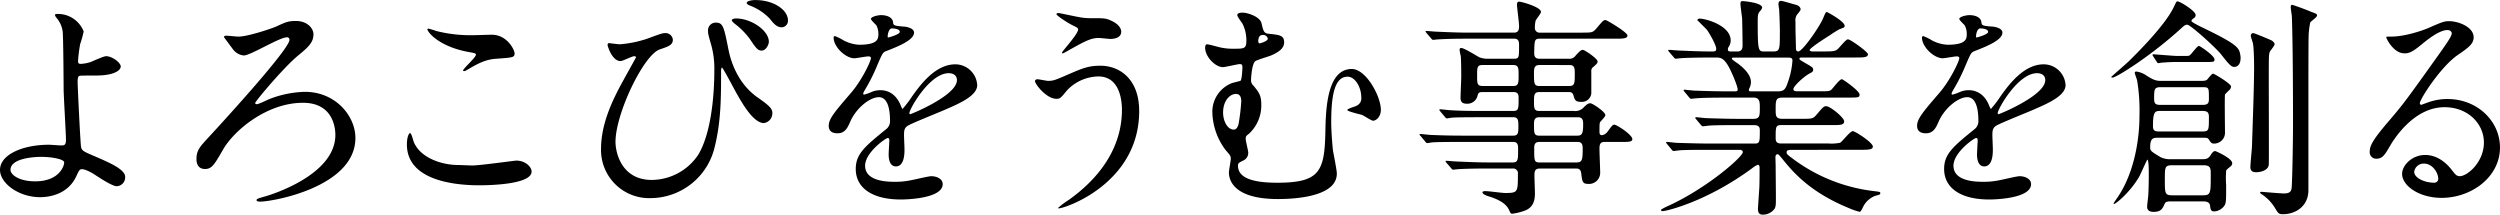
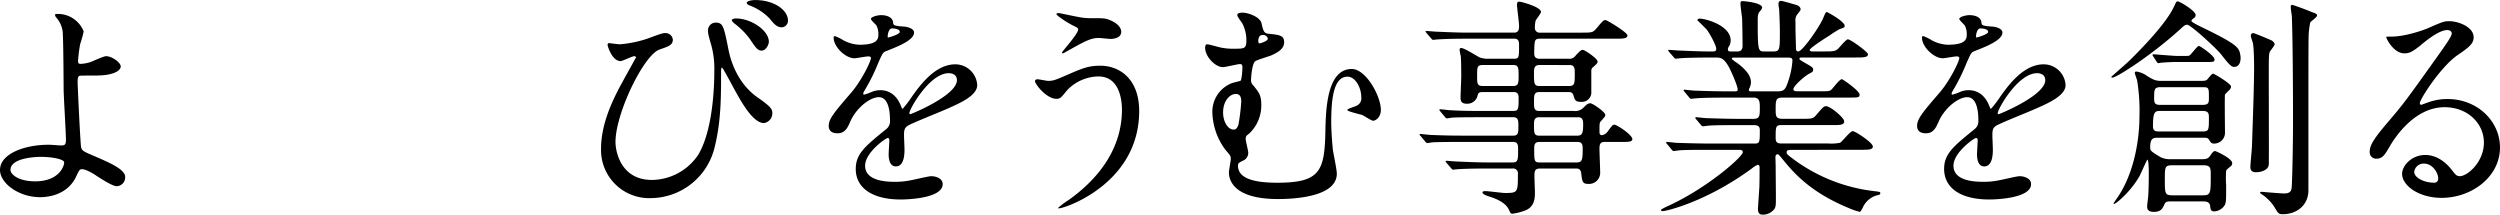
<svg xmlns="http://www.w3.org/2000/svg" width="790.133" height="67.844" viewBox="0 0 790.133 67.844">
  <defs>
    <clipPath id="clip-path">
      <rect id="長方形_1435" data-name="長方形 1435" width="790.133" height="67.844" />
    </clipPath>
  </defs>
  <g id="hero" transform="translate(0 0)">
    <g id="グループ_260" data-name="グループ 260" transform="translate(0 0)" clip-path="url(#clip-path)">
      <path id="パス_169" data-name="パス 169" d="M26.446,8.406a34.854,34.854,0,0,1-1.106,3.978,48.15,48.15,0,0,0-.663,5.082c0,.958.075,1.179.884,1.179a11.739,11.739,0,0,0,3.1-.589c.737-.295,4.125-1.841,4.861-1.841,1.915,0,4.64,2.062,4.64,3.242,0,1.1-1.768,2.873-7.808,2.873-.147,0-4.935,0-5.082.072-.591.149-.737.591-.737,1.99s.884,19.816,1.1,20.626c.3,1.1.738,1.326,4.568,2.946,4.567,1.989,9.356,4.051,9.356,6.408a2.8,2.8,0,0,1-2.653,2.946c-1.326,0-4.861-2.282-6.777-3.536-1.1-.737-3.1-1.841-4.2-1.841-.737,0-.884.221-1.841,2.283-2.874,6.115-9.356,6.557-11.419,6.557C5.894,60.781,0,56.36,0,52.162c0-4.788,7.073-7.955,15.47-7.955.663,0,3.315.221,3.83.221,1.1,0,1.547-.147,1.547-1.841,0-1.841-.737-14.07-.737-15.912,0-.589-.074-15.617-.295-18.2a8.383,8.383,0,0,0-1.989-4.421,1.636,1.636,0,0,1-.442-.882c0-.3.516-.3.663-.3a8.736,8.736,0,0,1,8.4,5.526M12.965,48.037c-.737,0-9.651.074-9.651,4.125,0,1.4,2.5,3.611,7.809,3.611,8.029,0,9.355-5.452,9.134-6.115-.295-.958-4.051-1.62-7.292-1.62" transform="translate(0 1.539)" />
-       <path id="パス_170" data-name="パス 170" d="M53.8,9.256C56.67,9.256,64.4,6.678,65.8,6.015c2.873-1.327,3.683-1.694,6.114-1.694,3.611,0,5.526,2.357,5.526,4.2,0,2.652-1.694,4.125-5.009,6.85-4.716,3.978-13.407,14.365-13.407,14.88,0,.147.074.368.516.368.663,0,3.388-1.4,3.978-1.62a32.831,32.831,0,0,1,11.271-2.283c9.5,0,15.91,7.513,15.91,14.586,0,15.4-25.929,20.11-30.128,20.11-.664,0-1.106-.147-1.106-.442,0-.442.3-.516,2.874-1.252.737-.221,22.025-6.408,22.025-19.375,0-2.136-.663-10.165-10.238-10.165-11.492,0-21.88,8.84-25.268,14.807C46.136,49.7,45.324,51.1,43.188,51.1c-2.578,0-2.724-2.283-2.724-3.167,0-2.725,1.1-3.9,3.9-6.925,5.452-5.893,25.489-27.844,25.489-30.717a.737.737,0,0,0-.81-.81c-2.357,0-11.492,5.745-13.628,5.745a4.867,4.867,0,0,1-3.388-1.915c-.368-.516-2.873-3.83-2.873-3.9,0-.368.516-.442.737-.442.368,0,3.315.295,3.9.295" transform="translate(21.63 2.309)" />
-       <path id="パス_171" data-name="パス 171" d="M104.581,49.144c2.21,0,13.407-1.547,13.776-1.547,2.873,0,4.861,1.989,4.861,3.463,0,3.976-12.523,4.346-16.575,4.346-7.292,0-22.836-1.327-22.836-12.892,0-2.8.81-3.609.958-3.609.516,0,1.031,2.357,1.179,2.725C88.007,46.787,94.858,49,100.088,49c.516,0,3.757.147,4.493.147M104.8,7.966c.884,0,5.01-.146,5.819-.146,4.863,0,7.22,4.786,7.22,5.893,0,1.324-.663,1.324-5.747,1.694-3.757.219-6.482,1.914-9.281,3.534-.737.442-.737.37-1.031.37-.074,0-.221,0-.221-.149,0-.663,4.051-4.125,4.051-5.009,0-.44-.221-.516-2.357-.884C93.678,11.5,90.29,6.862,90.29,6.127c0-.223.221-.223.368-.223a23.567,23.567,0,0,1,2.432.737A44.155,44.155,0,0,0,104.8,7.966" transform="translate(44.799 3.155)" />
      <path id="パス_172" data-name="パス 172" d="M138.6,12.154c4.2-1.547,4.642-1.694,5.526-1.694a2.3,2.3,0,0,1,2.357,2.064c0,1.694-1.326,2.136-4.125,3.094-5.01,1.62-14,20.182-14,29.244,0,3.167,1.768,12.008,11.491,12.008a17.835,17.835,0,0,0,14.661-7.957c5.082-8.471,5.082-24.235,5.082-26.592a27.891,27.891,0,0,0-.958-8.03c-.958-3.315-1.031-3.683-1.031-4.493a2.438,2.438,0,0,1,2.431-2.652c2.357,0,2.578,1.326,4.051,8.618.663,3.39,2.8,10.608,9.282,15.1,3.9,2.727,4.567,3.537,4.567,4.935a3.126,3.126,0,0,1-2.652,3.1c-3.243,0-6.631-5.819-8.546-9.207-.737-1.254-4.42-8.325-4.714-8.325-.221,0-.295.737-.295.884,0,8.544,0,15.985-1.989,24.088a20.91,20.91,0,0,1-20.333,16.28,15.2,15.2,0,0,1-15.617-15.543c0-7.734,3.39-15.1,7-21.583.295-.589,4.051-7.292,4.051-7.367,0-.219-.295-.367-.516-.367-.737,0-3.683,1.547-4.346,1.547-2.8,0-4.125-4.937-4.125-5.01,0-.367.147-.663.442-.663.221,0,2.873.368,3.388.368a35.644,35.644,0,0,0,8.913-1.841m38.232,1.033c0,.958-.958,2.8-2.283,2.8-1.177,0-1.768-.737-3.683-3.609a23.417,23.417,0,0,0-4.788-4.861c-.295-.221-.958-.81-.958-1.1,0-.368.663-.589,1.326-.589,4.861,0,10.386,3.83,10.386,7.367m6.042-6.7a2.075,2.075,0,0,1-1.915,2.136c-1.547,0-2.5-1.031-3.832-2.725a16.981,16.981,0,0,0-6.408-4.2c-.737-.295-.884-.663-.884-.81,0-.516,1.4-.884,2.725-.884,5.821,0,10.314,3.094,10.314,6.482" transform="translate(66.172 -0.001)" />
      <path id="パス_173" data-name="パス 173" d="M170.688,38.037c0-2.21,2.062-4.567,7.071-10.386,3.315-3.83,6.262-9.945,6.262-10.977,0-.442-.516-.516-.812-.516-.737,0-3.755.589-4.419.589-2.8,0-6.556-3.609-6.556-6.482,0-.221,0-.516.442-.516a16.543,16.543,0,0,1,2.8,1.4,11.707,11.707,0,0,0,4.861,1.326c6.042,0,6.042-1.989,6.042-3.462a5.889,5.889,0,0,0-.591-2.578c-.221-.37-1.766-1.694-1.766-2.138,0-.589,1.915-1.179,3.241-1.179,1.768,0,3.609.664,3.757,2.285.074.958.368,1.1,3.315,1.324.516,0,3.315.37,3.315,1.915,0,2.432-5.377,4.495-8.765,5.821-1.1.442-1.18.589-2.8,4.346a57.313,57.313,0,0,1-3.978,7.957c-.37.663-.516.884-.516,1.179a.269.269,0,0,0,.293.295,14.66,14.66,0,0,0,2.285-.81,6.86,6.86,0,0,1,2.873-.591c.958,0,4.346.149,6.261,4.495.516,1.252.589,1.4.737,1.4a34.594,34.594,0,0,0,3.02-3.978c2.431-3.39,7.22-10.093,13.628-10.093a6.948,6.948,0,0,1,6.924,6.557c0,3.462-5.819,5.893-10.386,7.881-1.841.81-10.166,4.125-11.492,4.935-1.179.737-1.252,1.548-1.252,3.094,0,.664.147,3.758.147,4.421,0,1.179,0,5.377-2.725,5.377-1.989,0-2.283-2.431-2.283-3.757,0-.737.221-4.272.221-4.347,0-.293,0-.882-.516-.882-.589,0-7.146,4.567-7.146,8.765,0,5.082,7.367,5.082,9.5,5.082a22.8,22.8,0,0,0,4.714-.442c1.031-.147,5.747-1.326,6.7-1.326,1.547,0,3.609.737,3.609,2.5,0,4.568-11.419,4.863-13.186,4.863-9.355,0-14.291-3.832-14.291-9.651,0-4.714,2.8-7.071,9.724-12.671a3.138,3.138,0,0,0,1.1-2.578c0-3.315-.589-7.439-3.536-7.439-2.8,0-7.146,3.388-9.061,7.808-.81,1.841-1.62,3.609-3.978,3.609-1.4,0-2.8-.442-2.8-2.431m18.784-27.844c.147,0,3.683-.958,3.683-1.769,0-.958-1.841-1.1-2.5-1.1-1.031,0-1.326,2.061-1.326,2.357s0,.516.147.516m6.7,23.867c0,.147.074.368.295.368S211.2,28.535,211.2,23.672c0-1.841-1.621-2.208-2.578-2.208-6.115,0-12.45,11.417-12.45,12.6" transform="translate(91.24 1.667)" />
      <path id="パス_174" data-name="パス 174" d="M246.1,33.627c0,22.909-23.425,30.791-25.414,30.791-.074,0-.221,0-.221-.147A24.723,24.723,0,0,1,223.7,61.84c10.019-7.071,16.943-16.722,16.943-28.581,0-2.357-.442-10.535-7.439-10.535a13.95,13.95,0,0,0-9.872,4.346c-1.989,2.432-2.21,2.725-3.388,2.725-3.167,0-6.777-4.64-6.777-5.6,0-.368.44-.589.737-.589.516,0,2.873.516,3.388.516,1.694,0,2.21-.221,6.777-2.21,4.125-1.768,6.04-2.578,9.724-2.578,6.335,0,12.3,4.419,12.3,14.291M227.753,4.088a19.876,19.876,0,0,0,3.388.221c3.537,0,4.347,0,5.82.663,3.02,1.252,3.462,2.946,3.462,3.609,0,1.841-1.989,2.285-3.388,2.285-.589,0-3.169-.3-3.684-.3-2.431,0-4.125.884-8.913,3.537-.368.219-2.283,1.326-2.431,1.326a.27.27,0,0,1-.295-.295c0-.295,5.082-5.821,5.082-7.22,0-.442-.147-.589-1.547-1.252-2.21-1.1-5.3-3.241-5.3-3.609s.589-.368.737-.368c.221,0,5.966,1.252,7.071,1.4" transform="translate(113.948 1.436)" />
      <path id="パス_175" data-name="パス 175" d="M266.033,5.975c.591,2.5.737,3.167,2.357,3.315,3.464.367,4.789.516,4.789,2.725,0,1.841-1.622,3.02-4.125,4.125-.738.295-4.2,1.326-4.937,1.768-1.1.663-1.4,5.231-1.4,6.04a2.22,2.22,0,0,0,.812,1.769c1.694,2.136,2.429,3.02,2.429,5.966a12.205,12.205,0,0,1-3.9,9.207c-.812.589-1.033.81-1.033,1.622,0,.663.812,3.683.812,4.419a2.644,2.644,0,0,1-1.622,2.431c-1.326.663-1.62.81-1.62,1.62,0,3.683,4.2,5.379,12.376,5.379,13.555,0,15.028-3.611,15.247-16.5.149-6.483.442-19.449,8.325-19.449,4.568,0,9.207,8.693,9.207,12.892,0,2.431-1.694,3.462-2.431,3.462-.589,0-2.946-1.62-3.536-1.841-.737-.221-4.64-1.1-4.64-1.547s2.578-1.1,3.02-1.4a2.525,2.525,0,0,0,1.4-2.578c0-3.167-1.915-6.557-4.346-6.557-4.272,0-5.158,6.483-5.158,14.439,0,2.431.3,6.483.516,8.62.149,1.1,1.254,6.335,1.254,7.587,0,7.734-14.882,8.029-18.639,8.029-14.511,0-15.468-6.482-15.468-8.4,0-.663.589-3.609.589-4.272,0-.958-.147-1.1-1.62-2.8a20.584,20.584,0,0,1-4.2-11.86,9.681,9.681,0,0,1,6.115-9.282c.368-.147,2.283-.588,2.725-.737.516-.147.663-3.978.663-4.272,0-.958-.368-1.031-.81-1.031-.737,0-4.493.958-5.377.958-2.357,0-5.6-3.241-5.6-6.187,0-.221.074-1.031.588-1.031.591,0,3.39.81,4.053.958a17.935,17.935,0,0,0,4.346.442c3.462,0,4.051,0,4.051-2.725A11.773,11.773,0,0,0,260.067,6.2c-.221-.442-1.694-2.285-1.694-2.8,0-.958,1.841-.81,2.431-.737,1.694.295,4.789,1.4,5.23,3.316m-8.1,22.32c-1.841,0-4.051,2.062-4.051,5.893,0,2.578,1.326,5.377,3.388,5.377.884,0,1.252-.958,1.473-1.62a61.548,61.548,0,0,0,.884-7.292c0-1.62-.589-2.357-1.694-2.357M265,11.573c0,.516.149.737.516.737.075,0,2.506-.663,2.506-1.473a1.49,1.49,0,0,0-1.548-1.18,1.754,1.754,0,0,0-.737.149c-.737.442-.737,1.62-.737,1.768" transform="translate(132.678 1.392)" />
      <path id="パス_176" data-name="パス 176" d="M307.544,12.048c-5.6,0-7.884.147-9.284.221-.293,0-1.324.147-1.547.147-.293,0-.442-.147-.661-.442L294.58,10.28c-.224-.368-.3-.368-.3-.516s.074-.147.3-.147c.516,0,2.722.221,3.241.221,3.606.147,6.628.295,10.09.295h14.363c1.548,0,1.548-1.326,1.548-2.136,0-1.1-.661-5.819-.661-6.7,0-.812.367-.958.661-.958.737,0,6.925,1.694,6.925,3.241,0,.516-1.548,2.357-1.7,2.8a9.318,9.318,0,0,0-.221,2.062,1.469,1.469,0,0,0,1.622,1.694H343.49c3.315,0,3.609,0,4.714-1.252,2.064-2.431,2.284-2.725,2.946-2.725.442,0,6.927,3.9,6.927,4.861,0,1.031-1.475,1.031-3.979,1.031H330.453c-1.769,0-1.769.442-1.843,4.493,0,.738.074,1.841,1.622,1.841h9.207a2.359,2.359,0,0,0,2.282-1.031c1.18-1.251,1.622-1.768,2.285-1.768.516,0,4.64,2.725,4.64,3.683,0,.516-.368.812-1.326,1.694a1.464,1.464,0,0,0-.663,1.4v7a2.98,2.98,0,0,1-3.167,2.652c-1.915,0-2.061-.589-2.5-2.136a1.308,1.308,0,0,0-1.4-.958h-9.43c-1.619,0-1.619,1.1-1.619,3.094,0,1.841,0,2.873,1.619,2.873h10.9a3.637,3.637,0,0,0,3.1-1.031c.881-.884,1.4-1.4,2.208-1.4.663,0,4.714,2.727,4.714,3.684,0,.367-.074.516-1.4,1.989-.442.442-.442.737-.442,3.315,0,.442,0,1.1.81,1.1a2.675,2.675,0,0,0,1.62-.958c1.55-2.062,1.7-2.357,2.283-2.357.738,0,5.672,3.167,5.672,4.567,0,.884-1.324.884-3.241.884h-5.6c-1.548,0-1.548,1.252-1.548,2.21,0,1.179.221,6.483.221,7.292a3.532,3.532,0,0,1-3.83,3.758c-1.768,0-1.841-.81-2.136-3.167-.147-1.4-.737-1.694-1.62-1.694H330.453c-1.769,0-1.769,1.031-1.769,2.431,0,.809.147,4.419.147,5.156,0,1.62,0,4.714-3.462,5.819a17.485,17.485,0,0,1-3.683.884c-.516,0-.589-.221-.958-1.031-.516-1.179-1.621-2.873-6.114-4.346-.812-.221-2.359-.737-2.359-1.4,0-.368.81-.368.958-.368.958,0,5.3.589,6.187.589,4.053,0,4.053-.221,4.053-5.966a1.516,1.516,0,0,0-1.7-1.768h-7.88c-5.23,0-8.62.146-9.282.219-.293,0-1.4.147-1.622.147s-.367-.147-.589-.442l-1.472-1.694c-.3-.368-.3-.368-.3-.516,0-.072.075-.147.222-.147.516,0,2.8.221,3.315.221,3.609.147,6.629.295,10.091.295h7.513c1.769,0,1.769-.81,1.769-4.2,0-1.1,0-2.283-1.547-2.283H305.627c-6.41,0-8.546.074-9.281.147-.222,0-1.251.221-1.475.221-.292,0-.516-.221-.735-.516l-1.4-1.694c-.295-.295-.368-.368-.368-.442,0-.147.149-.221.3-.221.514,0,2.8.295,3.239.295,3.609.147,6.631.221,10.093.221h15.985c1.62,0,1.62-.958,1.62-3.02,0-1.62,0-2.8-1.545-2.8H311.889c-6.482,0-8.618.072-9.282.146-.295,0-1.326.221-1.548.221-.293,0-.442-.146-.661-.442l-1.472-1.768c-.224-.293-.3-.368-.3-.442,0-.147.074-.221.3-.221.516,0,2.725.295,3.241.295,3.606.221,6.628.221,10.09.221h9.8c1.62,0,1.62-.81,1.62-3.978,0-.81,0-1.989-1.548-1.989H312.4c-1.4,0-1.473.295-1.768,1.4a3.283,3.283,0,0,1-3.388,2.283c-1.694,0-1.917-.958-1.917-1.915,0-1.031.222-5.672.222-6.629,0-.221,0-5.01-.146-6.483a16.79,16.79,0,0,1-.37-1.915c0-.368.074-.663.516-.663.959,0,5.01,2.578,5.745,2.946a7.47,7.47,0,0,0,2.946.442H322.2c1.62,0,1.62-.367,1.62-4.272,0-.81,0-2.062-1.473-2.062ZM322.056,27c1.62,0,1.62-1.1,1.62-3.388,0-2.138,0-3.241-1.62-3.241H312.33c-1.766,0-1.766.737-1.766,3.315s0,3.315,1.84,3.315Zm8.176-6.629c-1.694,0-1.694,1.252-1.694,2.652,0,3.094,0,3.978,1.694,3.978h9.428c1.769,0,1.769-.884,1.769-3.9,0-1.547,0-2.725-1.623-2.725Zm12.08,22.32c1.473,0,1.766-.884,1.766-3.462,0-1.1,0-2.357-1.619-2.357h-12.3c-1.619,0-1.619,1.252-1.619,2.357,0,2.578,0,3.462,1.619,3.462Zm-12.08,1.989c-1.622,0-1.622,1.179-1.622,2.062,0,3.979,0,4.419,1.769,4.419h11.564c1.693,0,1.989-.589,1.989-4.051,0-1.252,0-2.431-1.621-2.431Z" transform="translate(156.283 0.179)" />
      <path id="パス_177" data-name="パス 177" d="M383.643,47.263c-1.031,0-1.843,0-1.843.738,0,.661.3.81,2.653,2.578A53.14,53.14,0,0,0,409.425,60.3c1.769.221,1.989.221,1.989.663s-.368.516-1.545.81a7.055,7.055,0,0,0-3.979,3.684c-.221.516-.737,1.4-.958,1.4a21.023,21.023,0,0,1-3.609-1.254c-10.9-4.493-16.427-10.017-20.258-14.732-1.694-2.062-1.768-2.211-2.138-2.211-.588,0-.661.664-.661.885,0,.293.074,2.5.074,2.946,0,1.4.072,8.176.072,9.723,0,2.652,0,3.242-.735,4.053a4.613,4.613,0,0,1-3.315,1.472c-.884,0-1.622-.221-1.622-1.84,0-.147.368-5.673.442-6.778.074-1.915.074-4.272.074-6.187,0-.295,0-.958-.589-.958a7.753,7.753,0,0,0-1.768,1.1c-14.291,10.535-27.108,13.555-28.288,13.555-.146,0-.516-.075-.516-.368,0-.223,1.473-.885,1.547-.958,12.671-5.6,24.31-15.838,24.31-17.311,0-.738-.737-.738-1.252-.738h-9.723c-2.432,0-7,0-8.914.147-.221,0-1.694.223-1.989.223-.221,0-.368-.149-.663-.516l-1.4-1.694c-.295-.37-.295-.37-.295-.443a.235.235,0,0,1,.221-.221c.516,0,2.725.295,3.241.295,2.136.074,7.071.221,10.165.221h14.439c1.547,0,1.547-.663,1.547-4.125,0-.81-.074-1.694-1.841-1.694h-5.3c-2.727,0-7.218,0-8.84.147-.221,0-1.766.221-1.989.221-.293,0-.368-.147-.663-.442l-1.473-1.768c-.295-.368-.295-.368-.295-.442,0-.147.147-.221.295-.221.444,0,2.725.295,3.242.295,2.062.074,6.777.221,10.091.221h4.64c2.136,0,2.136-.884,2.136-3.609,0-1.547,0-3.1-1.915-3.1H362.5c-1.766,0-6.776,0-9.353.221-.222,0-1.327.149-1.548.149s-.368-.149-.663-.516l-1.4-1.694c-.295-.37-.295-.37-.295-.442a.234.234,0,0,1,.221-.221c.442,0,2.727.293,3.243.293,2.135.074,5.965.221,10.091.221h2.725c.368,0,.81,0,.81-.588,0-1.106-2.062-5.894-3.02-7.515-1.473-2.431-2.431-2.578-3.83-2.578h-1.843c-2.946,0-7.881.074-9.281.221-.295,0-1.326.147-1.621.147-.222,0-.368-.147-.589-.442l-1.473-1.694c-.295-.368-.295-.368-.295-.516s.146-.147.219-.147c.516,0,2.727.221,3.243.221,2.136.074,5.966.295,10.166.295,1.1,0,1.545,0,1.545-.884,0-1.033-1.915-4.567-2.946-5.966-.442-.517-3.02-3.022-3.02-3.022,0-.221.295-.516.737-.516,1.841,0,9.8,2.136,9.8,6.925a3.86,3.86,0,0,1-.516,1.841,1.545,1.545,0,0,0-.368,1.031c0,.589.589.589.81.589h2.21c1.62,0,1.62-1.326,1.62-1.989,0-1.326-.074-6.557-.147-8.546-.074-.663-.516-3.757-.516-4.493,0-.884.295-.884.737-.884.147,0,6.114.442,6.114,2.062a2.606,2.606,0,0,1-.737,1.179c-.516.589-.663,1.179-.663,2.8,0,9.872.147,9.872,2.211,9.872h2.65c2.138,0,2.138-.589,2.138-6.335,0-1.99-.149-5.673-.223-7a12.466,12.466,0,0,1-.219-1.62c0-.589.219-1.031.735-1.031.442,0,.958.147,5.084,1.326.442.147,1.178.663,1.178,1.326,0,.295-.147.442-.81,1.326a3.058,3.058,0,0,0-.81,2.578c0,4.2.074,4.567.147,8.325,0,.516.074,1.1.737,1.1,1.326,0,6.629-7.662,7.809-10.387.809-1.915.884-2.062,1.251-2.062.149,0,5.6,2.946,5.6,4.346,0,.516-.147.516-1.694,1.1a32.851,32.851,0,0,0-3.022,1.915c-.735.443-6.335,3.979-6.335,4.642,0,.368.589.442.886.442h3.608c2.8,0,3.537-.074,4.272-.663.516-.368,2.653-3.169,3.315-3.169.812,0,6.336,3.979,6.336,4.716,0,1.031-1.473,1.031-3.978,1.031H386.663c-.295,0-.81,0-.81.368,0,.295.147.368,1.62,1.252,2.432,1.4,2.725,1.547,2.725,2.283,0,.516-.293.737-1.326,1.252-1.694.958-4.935,3.9-4.935,4.861,0,.663.884.663,1.4.663h6.629c3.02,0,3.388,0,3.978-.514.516-.443,2.58-3.316,3.315-3.316.3,0,5.6,3.683,5.6,4.861,0,.958-.368.958-3.756.958H380.549c-2.21,0-2.21.885-2.21,3.758,0,1.915,0,2.946,2.061,2.946h6.115c3.241,0,3.609,0,4.64-1.179,2.138-2.5,2.357-2.8,3.169-2.8,1.252,0,5.672,3.609,5.672,4.788s-1.326,1.179-3.683,1.179H380.181c-1.842,0-1.842.589-1.842,3.978,0,.884,0,1.841,1.768,1.841H395.06a14.107,14.107,0,0,0,3.611-.221c.663-.295,3.167-3.683,4.051-3.683.737,0,6.335,3.609,6.335,4.861,0,1.031-1.473,1.031-3.9,1.031Zm-18.563-29.17c-.147,0-.589,0-.589.368,0,.221,1.252,1.1,1.547,1.252,3.536,2.578,4.493,4.567,4.493,6.187a4.395,4.395,0,0,1-.516,1.915,1.4,1.4,0,0,0-.147.589c0,.368.516.368.81.368h8.177c2.136,0,2.578-.588,3.388-3.02a24.956,24.956,0,0,0,1.4-6.7c0-.737-.295-.958-1.547-.958Z" transform="translate(182.865 0.102)" />
      <path id="パス_178" data-name="パス 178" d="M394.848,38.037c0-2.21,2.061-4.567,7.071-10.386,3.315-3.83,6.259-9.945,6.259-10.977,0-.442-.516-.516-.809-.516-.738,0-3.756.589-4.419.589-2.8,0-6.559-3.609-6.559-6.482,0-.221,0-.516.443-.516a16.489,16.489,0,0,1,2.8,1.4,11.716,11.716,0,0,0,4.864,1.326c6.038,0,6.038-1.989,6.038-3.462a5.926,5.926,0,0,0-.589-2.578c-.221-.37-1.769-1.694-1.769-2.138,0-.589,1.917-1.179,3.241-1.179,1.771,0,3.611.664,3.758,2.285.072.958.368,1.1,3.316,1.324.514,0,3.315.37,3.315,1.915,0,2.432-5.377,4.495-8.767,5.821-1.106.442-1.18.589-2.8,4.346a57.32,57.32,0,0,1-3.977,7.957c-.368.663-.516.884-.516,1.179a.269.269,0,0,0,.293.295,14.771,14.771,0,0,0,2.286-.81,6.842,6.842,0,0,1,2.871-.591c.959,0,4.346.149,6.262,4.495.516,1.252.589,1.4.735,1.4a34.585,34.585,0,0,0,3.022-3.978c2.429-3.39,7.219-10.093,13.627-10.093a6.948,6.948,0,0,1,6.925,6.557c0,3.462-5.821,5.893-10.386,7.881-1.843.81-10.166,4.125-11.494,4.935-1.178.737-1.251,1.548-1.251,3.094,0,.664.146,3.758.146,4.421,0,1.179,0,5.377-2.725,5.377-1.989,0-2.282-2.431-2.282-3.757,0-.737.22-4.272.22-4.347,0-.293,0-.882-.516-.882-.591,0-7.145,4.567-7.145,8.765,0,5.082,7.367,5.082,9.5,5.082a22.824,22.824,0,0,0,4.716-.442c1.028-.147,5.744-1.326,6.7-1.326,1.548,0,3.611.737,3.611,2.5,0,4.568-11.42,4.863-13.188,4.863-9.353,0-14.291-3.832-14.291-9.651,0-4.714,2.8-7.071,9.726-12.671a3.143,3.143,0,0,0,1.1-2.578c0-3.315-.589-7.439-3.537-7.439-2.8,0-7.143,3.388-9.06,7.808-.81,1.841-1.622,3.609-3.978,3.609-1.4,0-2.8-.442-2.8-2.431m18.784-27.844c.147,0,3.681-.958,3.681-1.769,0-.958-1.841-1.1-2.506-1.1-1.028,0-1.324,2.061-1.324,2.357s0,.516.149.516m6.7,23.867c0,.147.072.368.293.368s14.735-5.893,14.735-10.756c0-1.841-1.621-2.208-2.58-2.208-6.112,0-12.448,11.417-12.448,12.6" transform="translate(211.063 1.667)" />
      <path id="パス_179" data-name="パス 179" d="M475.715,18.115c0,2.652-1.547,2.873-1.915,2.873-.812,0-1.254-.074-4.2-3.9-1.693-2.136-9.723-9.428-10.754-9.428-.589,0-.958.293-1.547.809-9.575,8.841-20.847,15.913-22.1,15.913-.146,0-.368-.075-.368-.223,0-.074,4.789-4.2,5.6-5.009,3.315-3.241,11.492-11.491,14.142-17.017.812-1.694.812-1.841,1.254-1.841.737,0,5.672,3.02,5.672,4.272,0,.589-.219.81-.884,1.252-.074.074-.442.368-.442.664,0,.367,2.58,1.62,3.167,1.915,11.05,5.3,11.861,6.482,12.229,8.544a6.456,6.456,0,0,1,.147,1.179M453.984,63.493c-1.547,0-1.989.074-2.357.958-.589,1.326-1.1,2.357-3.388,2.357-2.064,0-2.064-1.179-2.064-1.768,0-.516.368-3.1.368-3.684.149-2.577.149-5.819.149-6.7,0-.663,0-4.346-.442-4.346-.149,0-2.064,4.419-2.506,5.23-2.8,4.937-7.439,8.767-8.03,8.767-.072,0-.146-.074-.146-.221,0,0,.884-1.327,1.4-2.064,6.777-10.165,6.777-23.646,6.777-25.34a58.7,58.7,0,0,0-.737-11.419c-.074-.368-.737-2.062-.737-2.431,0-.295.221-.368.589-.368a7.694,7.694,0,0,1,3.315,1.4c2.357,1.475,3.094,1.547,4.714,1.547h12.229c1.1,0,1.62-.072,1.99-.368.293-.295,1.473-1.915,1.915-1.915.367,0,5.672,3.169,5.672,4.053a1.655,1.655,0,0,1-.591,1.177c-.219.149-.958.959-1.324,1.327-.149,1.03,0,10.312,0,12.3a3.422,3.422,0,0,1-3.463,3.241c-.735,0-.958-.221-1.621-1.251-.368-.591-.663-.591-1.987-.591H449.565c-1.326,0-2.431,0-2.431,3.022,0,1.1.293,1.326,3.388,3.167a7.19,7.19,0,0,0,3.315.589h9.649c1.4,0,1.989-.147,2.725-1.252.516-.81.957-1.326,1.473-1.326.147,0,5.377,2.283,5.377,3.83a1.186,1.186,0,0,1-.44.958c-1.252,1.031-1.4,1.179-1.475,1.473a30.471,30.471,0,0,0,0,4.493c0,5.082,0,5.673-.589,6.557a4.2,4.2,0,0,1-3.167,1.768c-1.1,0-1.178-.663-1.324-1.768-.149-1.326-1.4-1.4-2.285-1.4Zm3.976-45.967c1.327,0,1.475,0,1.769-.295.516-.368,2.283-2.873,2.8-2.873.368,0,4.937,3.094,4.937,4.272,0,.81-.3.81-2.8.81h-9.724c-.958,0-3.462.147-4.346.221a4.422,4.422,0,0,1-.885.147c-.221,0-.295-.147-.514-.442l-1.1-1.694c-.222-.368-.222-.368-.222-.442a.2.2,0,0,1,.222-.221c.662,0,6.335.516,7.512.516Zm5.748,23.867c1.987,0,1.987-.442,1.987-4.419,0-1.252-.146-2.062-1.987-2.062h-13.26c-1.768,0-2.432.074-2.432,4.861,0,1.548.884,1.62,1.99,1.62ZM463.56,33c2.136,0,2.136-.737,2.136-2.285,0-3.094,0-3.315-1.987-3.315h-13.26c-2.064,0-2.064.738-2.064,3.684,0,1.547.442,1.915,2.064,1.915ZM454.2,52.074c-2.431,0-2.431.589-2.431,4.419,0,4.567,0,5.082,2.431,5.082h9.577c2.5,0,2.5-.661,2.5-6.408,0-2.21,0-3.094-2.431-3.094Zm25.49-41.767c.442,0,5.449,2.136,5.891,2.357.3.221.885.663.885,1.179,0,.442-1.4,2.062-1.547,2.431-.3.884-.3,1.62-.3,8.986,0,4.2.074,25.783,0,26.594-.146,1.841-2.577,2.431-4.051,2.431-1.621,0-1.768-1.031-1.768-1.62,0-1.1.516-5.893.516-6.85.221-7.073.663-18.491.663-24.973,0-1.473-.074-6.482-.442-7.587-.589-1.841-.663-2.062-.589-2.21.074-.516.368-.737.738-.737m12.375-8.914c.293,0,5.084,1.768,5.819,2.136,1.841.663,1.989.737,1.989,1.252s-1.915,1.768-2.136,2.138a25.256,25.256,0,0,0-.516,4.125c-.072,2.283-.072,14.07-.072,19.079V59.957c0,5.009-3.979,7.587-8.03,7.587-1.252,0-1.475-.147-2.506-1.915a13.8,13.8,0,0,0-3.83-4.126c-.81-.516-.884-.588-.884-.809s.295-.221.442-.221c.223,0,5.968.514,7.071.514,1.327,0,2.285-.293,2.431-1.694.149-.958.443-12.375.443-21.51,0-8.176-.074-25.414-.37-32.707,0-.589-.516-3.02-.293-3.462a.444.444,0,0,1,.442-.221" transform="translate(232.435 0.153)" />
      <path id="パス_180" data-name="パス 180" d="M524.158,42.748c0-6.041-5.084-11.2-12.448-11.2-9.724,0-15.985,10.091-17.313,12.376-1.473,2.5-2.21,3.9-4.2,3.9a2.03,2.03,0,0,1-2.136-2.062c0-1.841.589-3.462,5.819-9.577,4.791-5.6,5.526-6.556,16.648-22.173,2.431-3.462,3.463-5.009,3.463-5.819,0-.516-.516-1.031-1.4-1.031-2.727,0-7.073,3.683-8.325,4.714-2.946,2.431-3.976,2.652-5.23,2.652-3.462,0-5.744-4.714-5.744-5.082,0-.221.218-.221,1.766-.221,3.9,0,9.355-1.768,11.417-2.653,4.567-1.989,5.082-2.21,6.706-2.21,2.943,0,7.733,1.843,7.733,5.084,0,2.136-1.694,3.315-5.231,5.745-5.3,3.757-11.785,13.849-11.785,15.1,0,.221.222.516.442.516.442-.147,1.4-.516,1.842-.663a17.827,17.827,0,0,1,6.485-1.179c9.427,0,16.572,7,16.572,15.321,0,9.356-9.06,15.913-18.416,15.913-7.291,0-12.522-3.905-12.522-7.588,0-2.652,3.1-5.966,7.292-5.966,3.462,0,6.335,2.062,8.4,4.714,1.031,1.326,1.473,1.989,2.5,1.989,2.5,0,7.66-4.493,7.66-10.607m-18.93,6.629a3.013,3.013,0,0,0-3.1,2.578c0,1.915,3.169,3.463,6.338,3.463a1.221,1.221,0,0,0,1.252-1.327c0-1.768-1.769-4.714-4.493-4.714" transform="translate(260.891 2.334)" />
    </g>
  </g>
</svg>